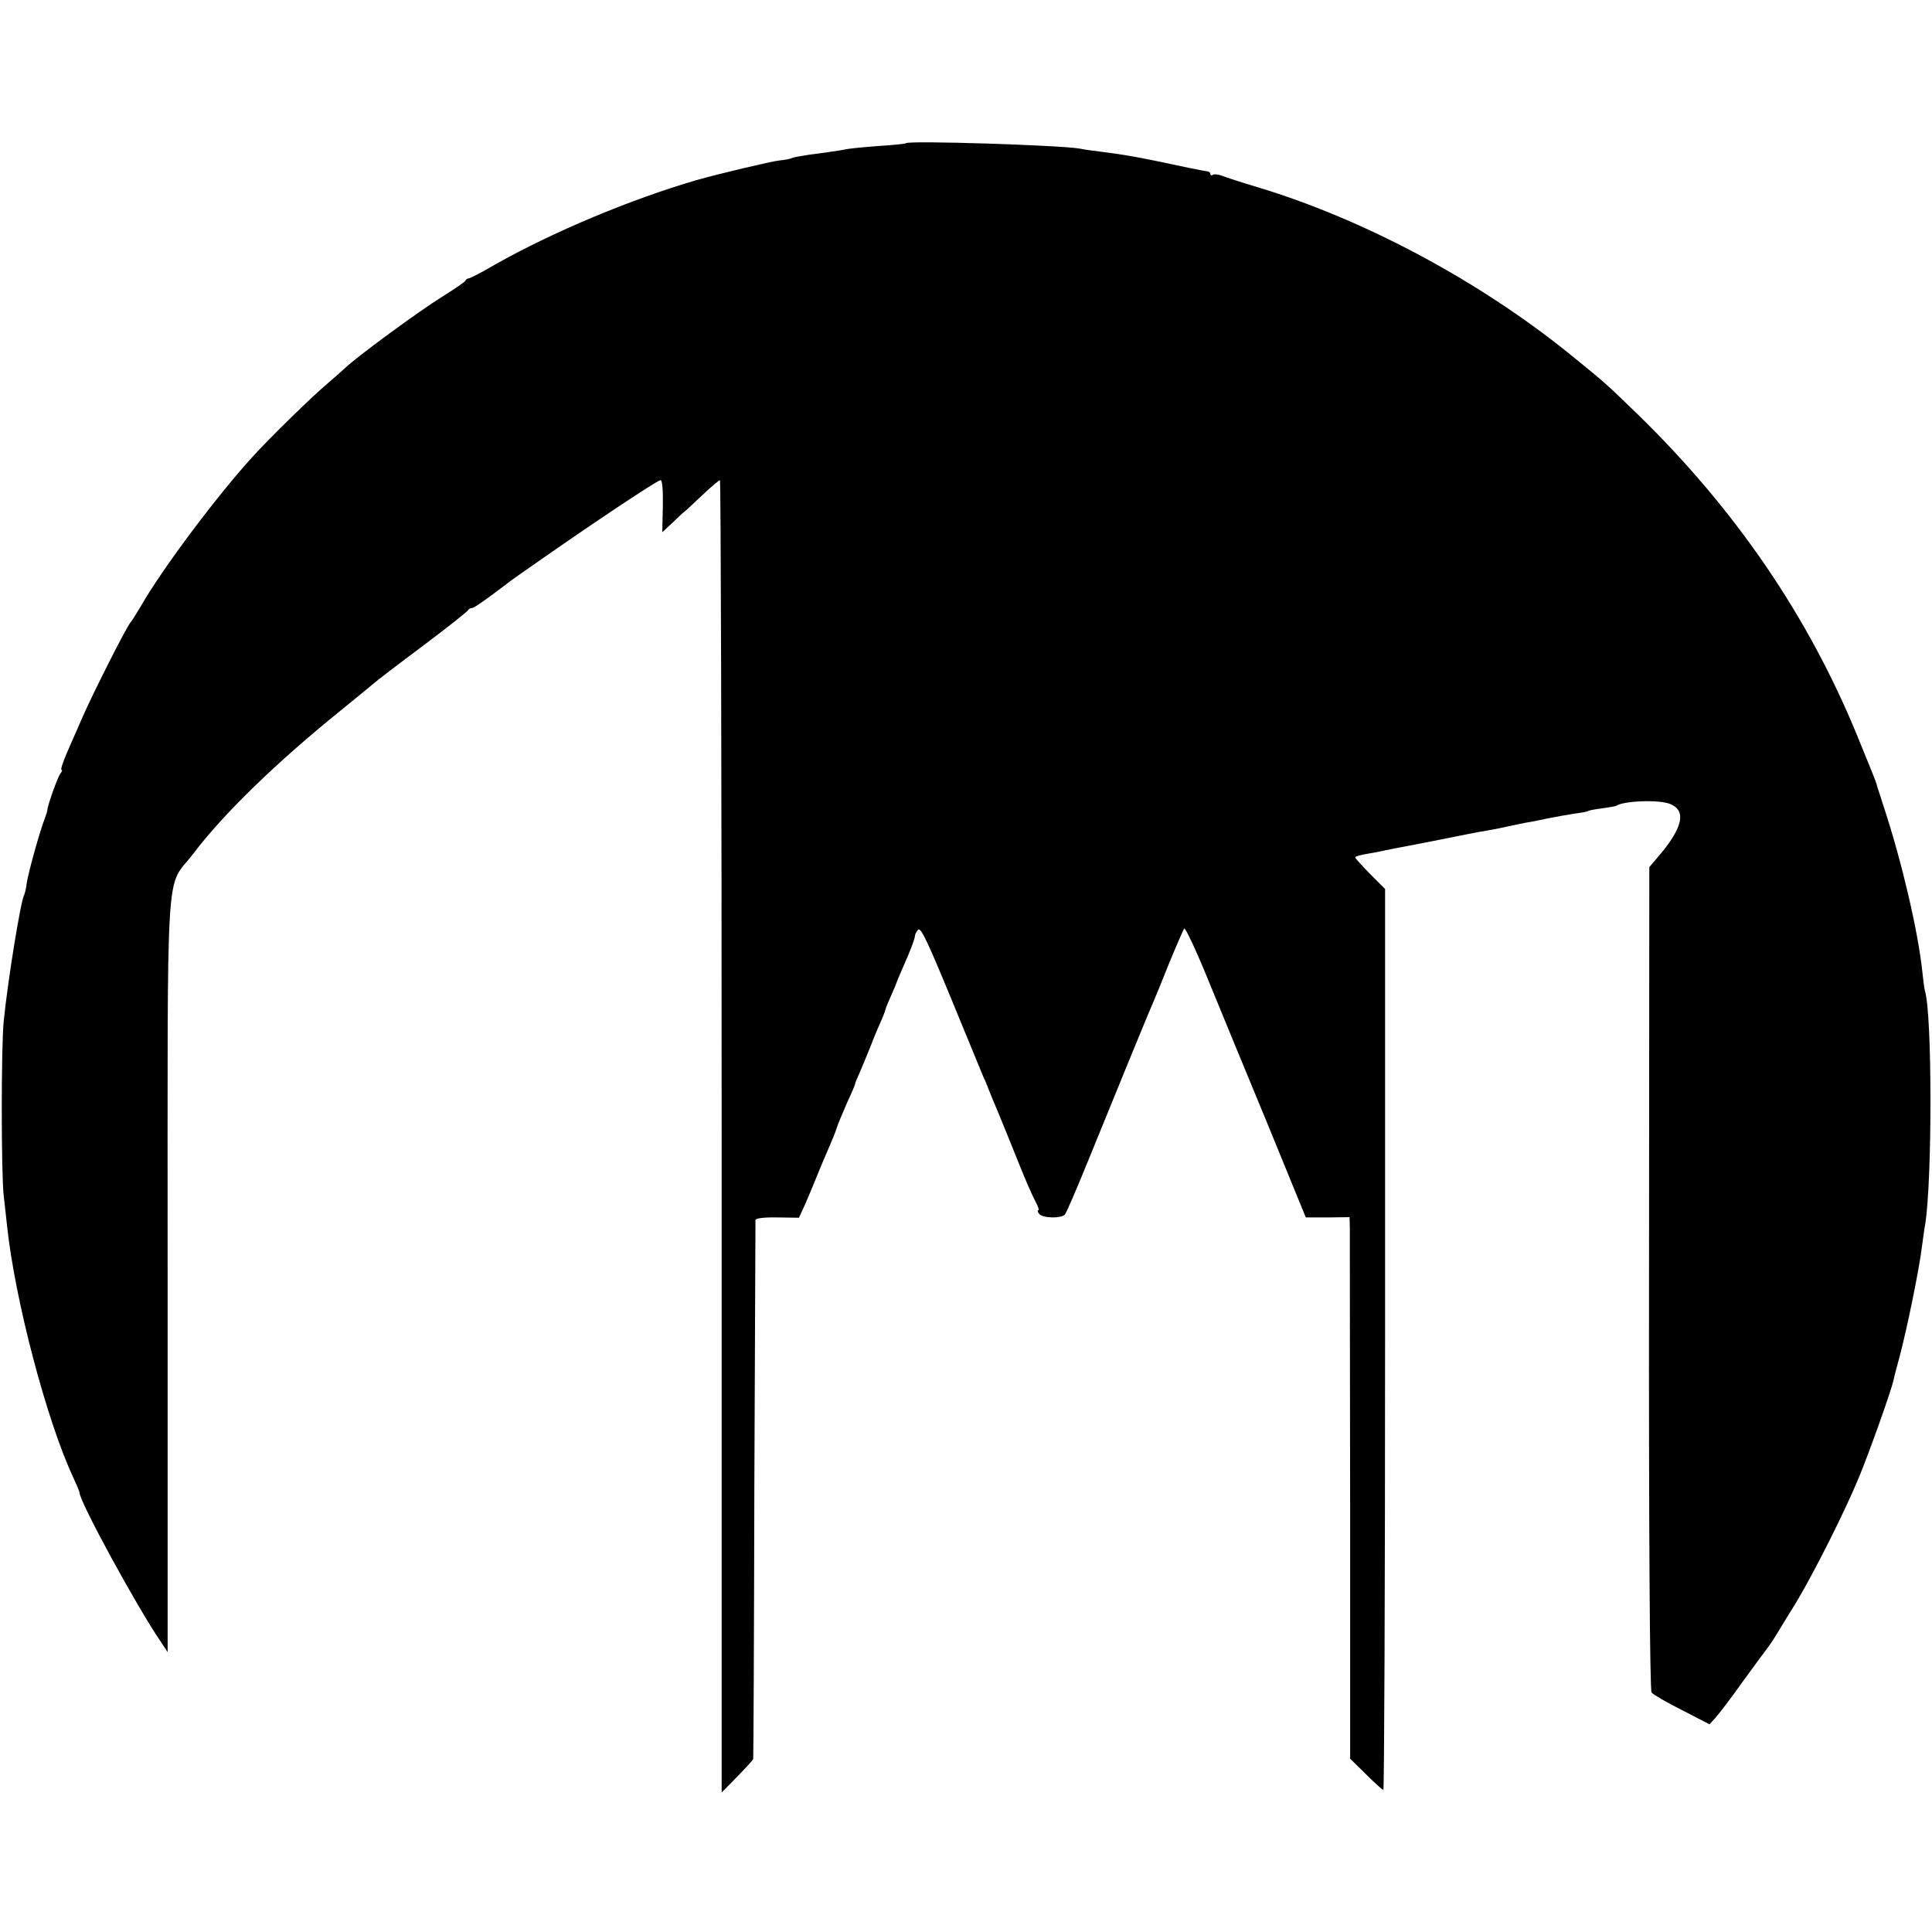
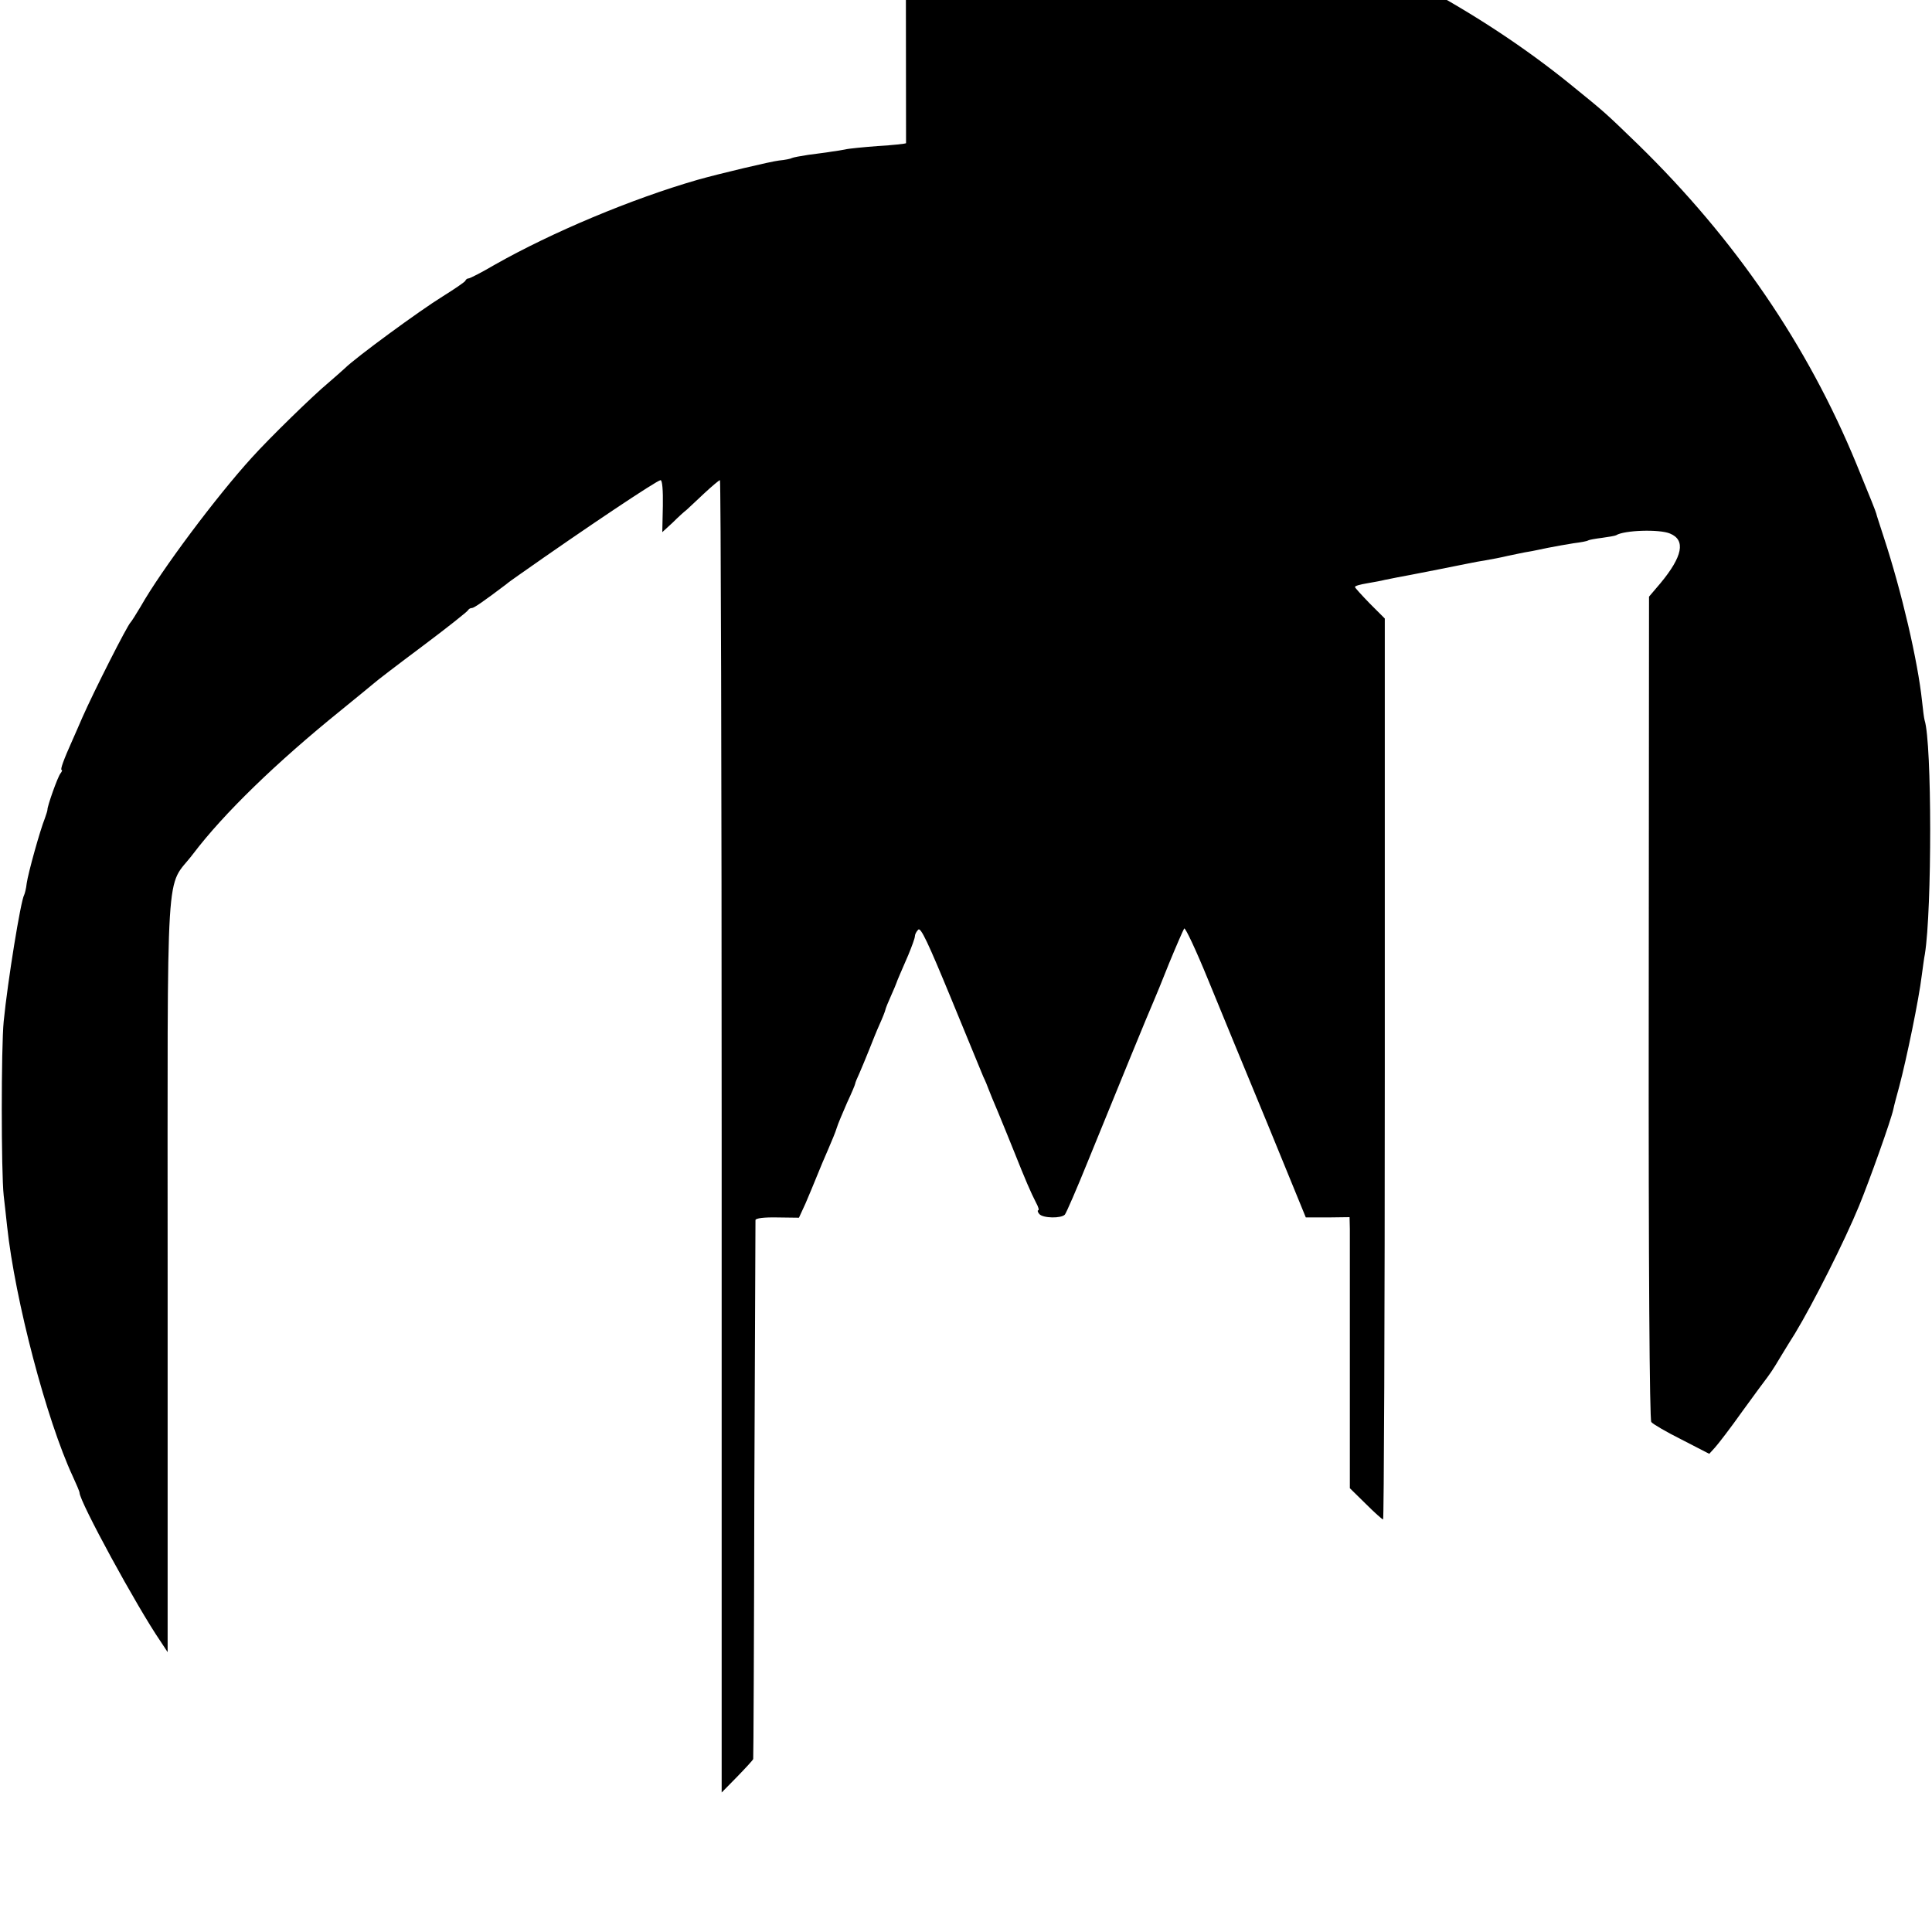
<svg xmlns="http://www.w3.org/2000/svg" version="1.0" width="680pt" height="680pt" viewBox="0 0 680 680" preserveAspectRatio="xMidYMid meet">
  <g transform="translate(0,680) scale(0.1,-0.1)" fill="#000000" stroke="none">
-     <path d="M3189 6296 c-2 -2 -47 -7 -99 -10 -52 -4 -104 -9 -115 -12 -11 -2 -33 -6 -50 -8 -16 -3 -52 -7 -80 -11 -27 -4 -53 -9 -57 -11 -5 -3 -25 -7 -46 -9 -28 -3 -213 -47 -287 -68 -232 -67 -511 -184 -714 -299 -46 -27 -87 -48 -92 -48 -4 0 -9 -3 -11 -8 -1 -4 -38 -29 -81 -56 -78 -48 -306 -215 -343 -252 -11 -10 -38 -34 -59 -52 -52 -43 -207 -194 -269 -263 -123 -135 -318 -395 -391 -524 -16 -27 -32 -52 -35 -55 -12 -11 -129 -242 -170 -335 -12 -27 -27 -63 -35 -80 -31 -69 -44 -105 -38 -105 3 0 1 -6 -4 -12 -10 -12 -47 -117 -46 -128 0 -3 -4 -16 -9 -30 -17 -42 -59 -193 -64 -229 -2 -19 -7 -37 -9 -41 -12 -20 -58 -303 -72 -445 -9 -89 -9 -531 0 -613 3 -28 9 -77 12 -108 28 -261 139 -682 231 -880 13 -28 24 -54 24 -58 0 -31 202 -402 285 -523 l25 -38 0 1330 c0 1510 -9 1349 90 1480 107 141 291 320 520 505 58 47 110 90 116 95 6 6 83 65 170 130 88 66 160 123 162 128 2 4 8 7 13 7 7 0 38 21 120 83 8 7 28 21 45 33 237 167 487 334 499 334 6 0 9 -36 8 -91 l-2 -92 37 34 c19 19 41 39 48 44 6 6 34 31 62 58 28 26 53 47 56 47 3 0 6 -1039 6 -2309 l0 -2310 55 56 c30 31 56 59 56 62 1 3 3 429 4 946 2 517 4 945 4 951 1 6 29 10 77 9 l76 -1 23 50 c12 28 30 71 40 96 10 25 28 68 40 95 12 28 26 61 30 75 4 14 21 53 36 88 16 34 29 65 29 68 0 3 7 20 15 37 8 18 23 55 34 82 11 28 27 68 37 90 10 22 19 45 20 50 1 6 10 28 20 50 10 22 18 42 19 45 2 7 16 39 42 99 12 29 23 59 23 65 0 7 5 17 12 24 9 9 35 -47 115 -241 57 -138 108 -263 114 -277 7 -14 15 -34 19 -45 4 -11 19 -47 33 -80 14 -33 39 -96 57 -140 39 -98 58 -142 76 -177 9 -16 12 -28 8 -28 -3 0 -2 -6 4 -13 13 -15 77 -16 90 -2 5 6 42 91 82 190 94 231 218 534 230 560 5 11 30 72 55 135 26 63 50 118 53 122 4 4 42 -77 84 -180 42 -103 137 -333 211 -512 l133 -325 77 0 77 1 1 -41 c0 -22 0 -451 1 -952 l0 -913 56 -55 c30 -30 58 -55 61 -55 3 0 6 713 6 1585 l0 1586 -53 53 c-28 29 -52 55 -52 58 0 4 19 9 43 13 23 4 51 9 62 12 11 2 31 6 45 9 22 4 54 10 150 29 14 3 36 7 50 10 14 3 36 7 50 10 14 3 41 8 60 11 19 3 55 10 80 16 25 5 56 12 70 14 14 2 45 9 70 14 25 5 65 12 90 16 24 3 47 7 51 10 3 2 25 6 49 9 23 3 45 7 49 9 28 18 153 22 190 6 56 -23 44 -81 -34 -175 l-40 -47 -1 -1447 c-1 -912 3 -1451 9 -1458 5 -7 53 -35 107 -62 l97 -50 20 22 c11 12 55 69 96 127 42 58 82 112 89 121 7 9 19 27 27 40 8 13 39 65 70 114 64 106 174 324 225 448 37 90 113 303 121 341 2 11 12 48 21 81 25 94 69 306 79 390 4 28 8 61 11 75 25 156 25 743 -1 823 -2 7 -6 37 -9 67 -15 142 -72 386 -134 575 -14 44 -27 82 -27 85 -4 13 -17 46 -70 175 -172 418 -427 791 -768 1124 -119 115 -113 110 -240 213 -317 257 -721 474 -1097 588 -58 17 -115 36 -128 41 -13 5 -28 7 -33 4 -5 -4 -9 -2 -9 3 0 5 -6 9 -12 9 -7 1 -33 6 -58 11 -173 37 -220 46 -315 58 -27 3 -61 8 -75 11 -68 12 -600 29 -611 19z" />
+     <path d="M3189 6296 c-2 -2 -47 -7 -99 -10 -52 -4 -104 -9 -115 -12 -11 -2 -33 -6 -50 -8 -16 -3 -52 -7 -80 -11 -27 -4 -53 -9 -57 -11 -5 -3 -25 -7 -46 -9 -28 -3 -213 -47 -287 -68 -232 -67 -511 -184 -714 -299 -46 -27 -87 -48 -92 -48 -4 0 -9 -3 -11 -8 -1 -4 -38 -29 -81 -56 -78 -48 -306 -215 -343 -252 -11 -10 -38 -34 -59 -52 -52 -43 -207 -194 -269 -263 -123 -135 -318 -395 -391 -524 -16 -27 -32 -52 -35 -55 -12 -11 -129 -242 -170 -335 -12 -27 -27 -63 -35 -80 -31 -69 -44 -105 -38 -105 3 0 1 -6 -4 -12 -10 -12 -47 -117 -46 -128 0 -3 -4 -16 -9 -30 -17 -42 -59 -193 -64 -229 -2 -19 -7 -37 -9 -41 -12 -20 -58 -303 -72 -445 -9 -89 -9 -531 0 -613 3 -28 9 -77 12 -108 28 -261 139 -682 231 -880 13 -28 24 -54 24 -58 0 -31 202 -402 285 -523 l25 -38 0 1330 c0 1510 -9 1349 90 1480 107 141 291 320 520 505 58 47 110 90 116 95 6 6 83 65 170 130 88 66 160 123 162 128 2 4 8 7 13 7 7 0 38 21 120 83 8 7 28 21 45 33 237 167 487 334 499 334 6 0 9 -36 8 -91 l-2 -92 37 34 c19 19 41 39 48 44 6 6 34 31 62 58 28 26 53 47 56 47 3 0 6 -1039 6 -2309 l0 -2310 55 56 c30 31 56 59 56 62 1 3 3 429 4 946 2 517 4 945 4 951 1 6 29 10 77 9 l76 -1 23 50 c12 28 30 71 40 96 10 25 28 68 40 95 12 28 26 61 30 75 4 14 21 53 36 88 16 34 29 65 29 68 0 3 7 20 15 37 8 18 23 55 34 82 11 28 27 68 37 90 10 22 19 45 20 50 1 6 10 28 20 50 10 22 18 42 19 45 2 7 16 39 42 99 12 29 23 59 23 65 0 7 5 17 12 24 9 9 35 -47 115 -241 57 -138 108 -263 114 -277 7 -14 15 -34 19 -45 4 -11 19 -47 33 -80 14 -33 39 -96 57 -140 39 -98 58 -142 76 -177 9 -16 12 -28 8 -28 -3 0 -2 -6 4 -13 13 -15 77 -16 90 -2 5 6 42 91 82 190 94 231 218 534 230 560 5 11 30 72 55 135 26 63 50 118 53 122 4 4 42 -77 84 -180 42 -103 137 -333 211 -512 l133 -325 77 0 77 1 1 -41 l0 -913 56 -55 c30 -30 58 -55 61 -55 3 0 6 713 6 1585 l0 1586 -53 53 c-28 29 -52 55 -52 58 0 4 19 9 43 13 23 4 51 9 62 12 11 2 31 6 45 9 22 4 54 10 150 29 14 3 36 7 50 10 14 3 36 7 50 10 14 3 41 8 60 11 19 3 55 10 80 16 25 5 56 12 70 14 14 2 45 9 70 14 25 5 65 12 90 16 24 3 47 7 51 10 3 2 25 6 49 9 23 3 45 7 49 9 28 18 153 22 190 6 56 -23 44 -81 -34 -175 l-40 -47 -1 -1447 c-1 -912 3 -1451 9 -1458 5 -7 53 -35 107 -62 l97 -50 20 22 c11 12 55 69 96 127 42 58 82 112 89 121 7 9 19 27 27 40 8 13 39 65 70 114 64 106 174 324 225 448 37 90 113 303 121 341 2 11 12 48 21 81 25 94 69 306 79 390 4 28 8 61 11 75 25 156 25 743 -1 823 -2 7 -6 37 -9 67 -15 142 -72 386 -134 575 -14 44 -27 82 -27 85 -4 13 -17 46 -70 175 -172 418 -427 791 -768 1124 -119 115 -113 110 -240 213 -317 257 -721 474 -1097 588 -58 17 -115 36 -128 41 -13 5 -28 7 -33 4 -5 -4 -9 -2 -9 3 0 5 -6 9 -12 9 -7 1 -33 6 -58 11 -173 37 -220 46 -315 58 -27 3 -61 8 -75 11 -68 12 -600 29 -611 19z" />
  </g>
</svg>